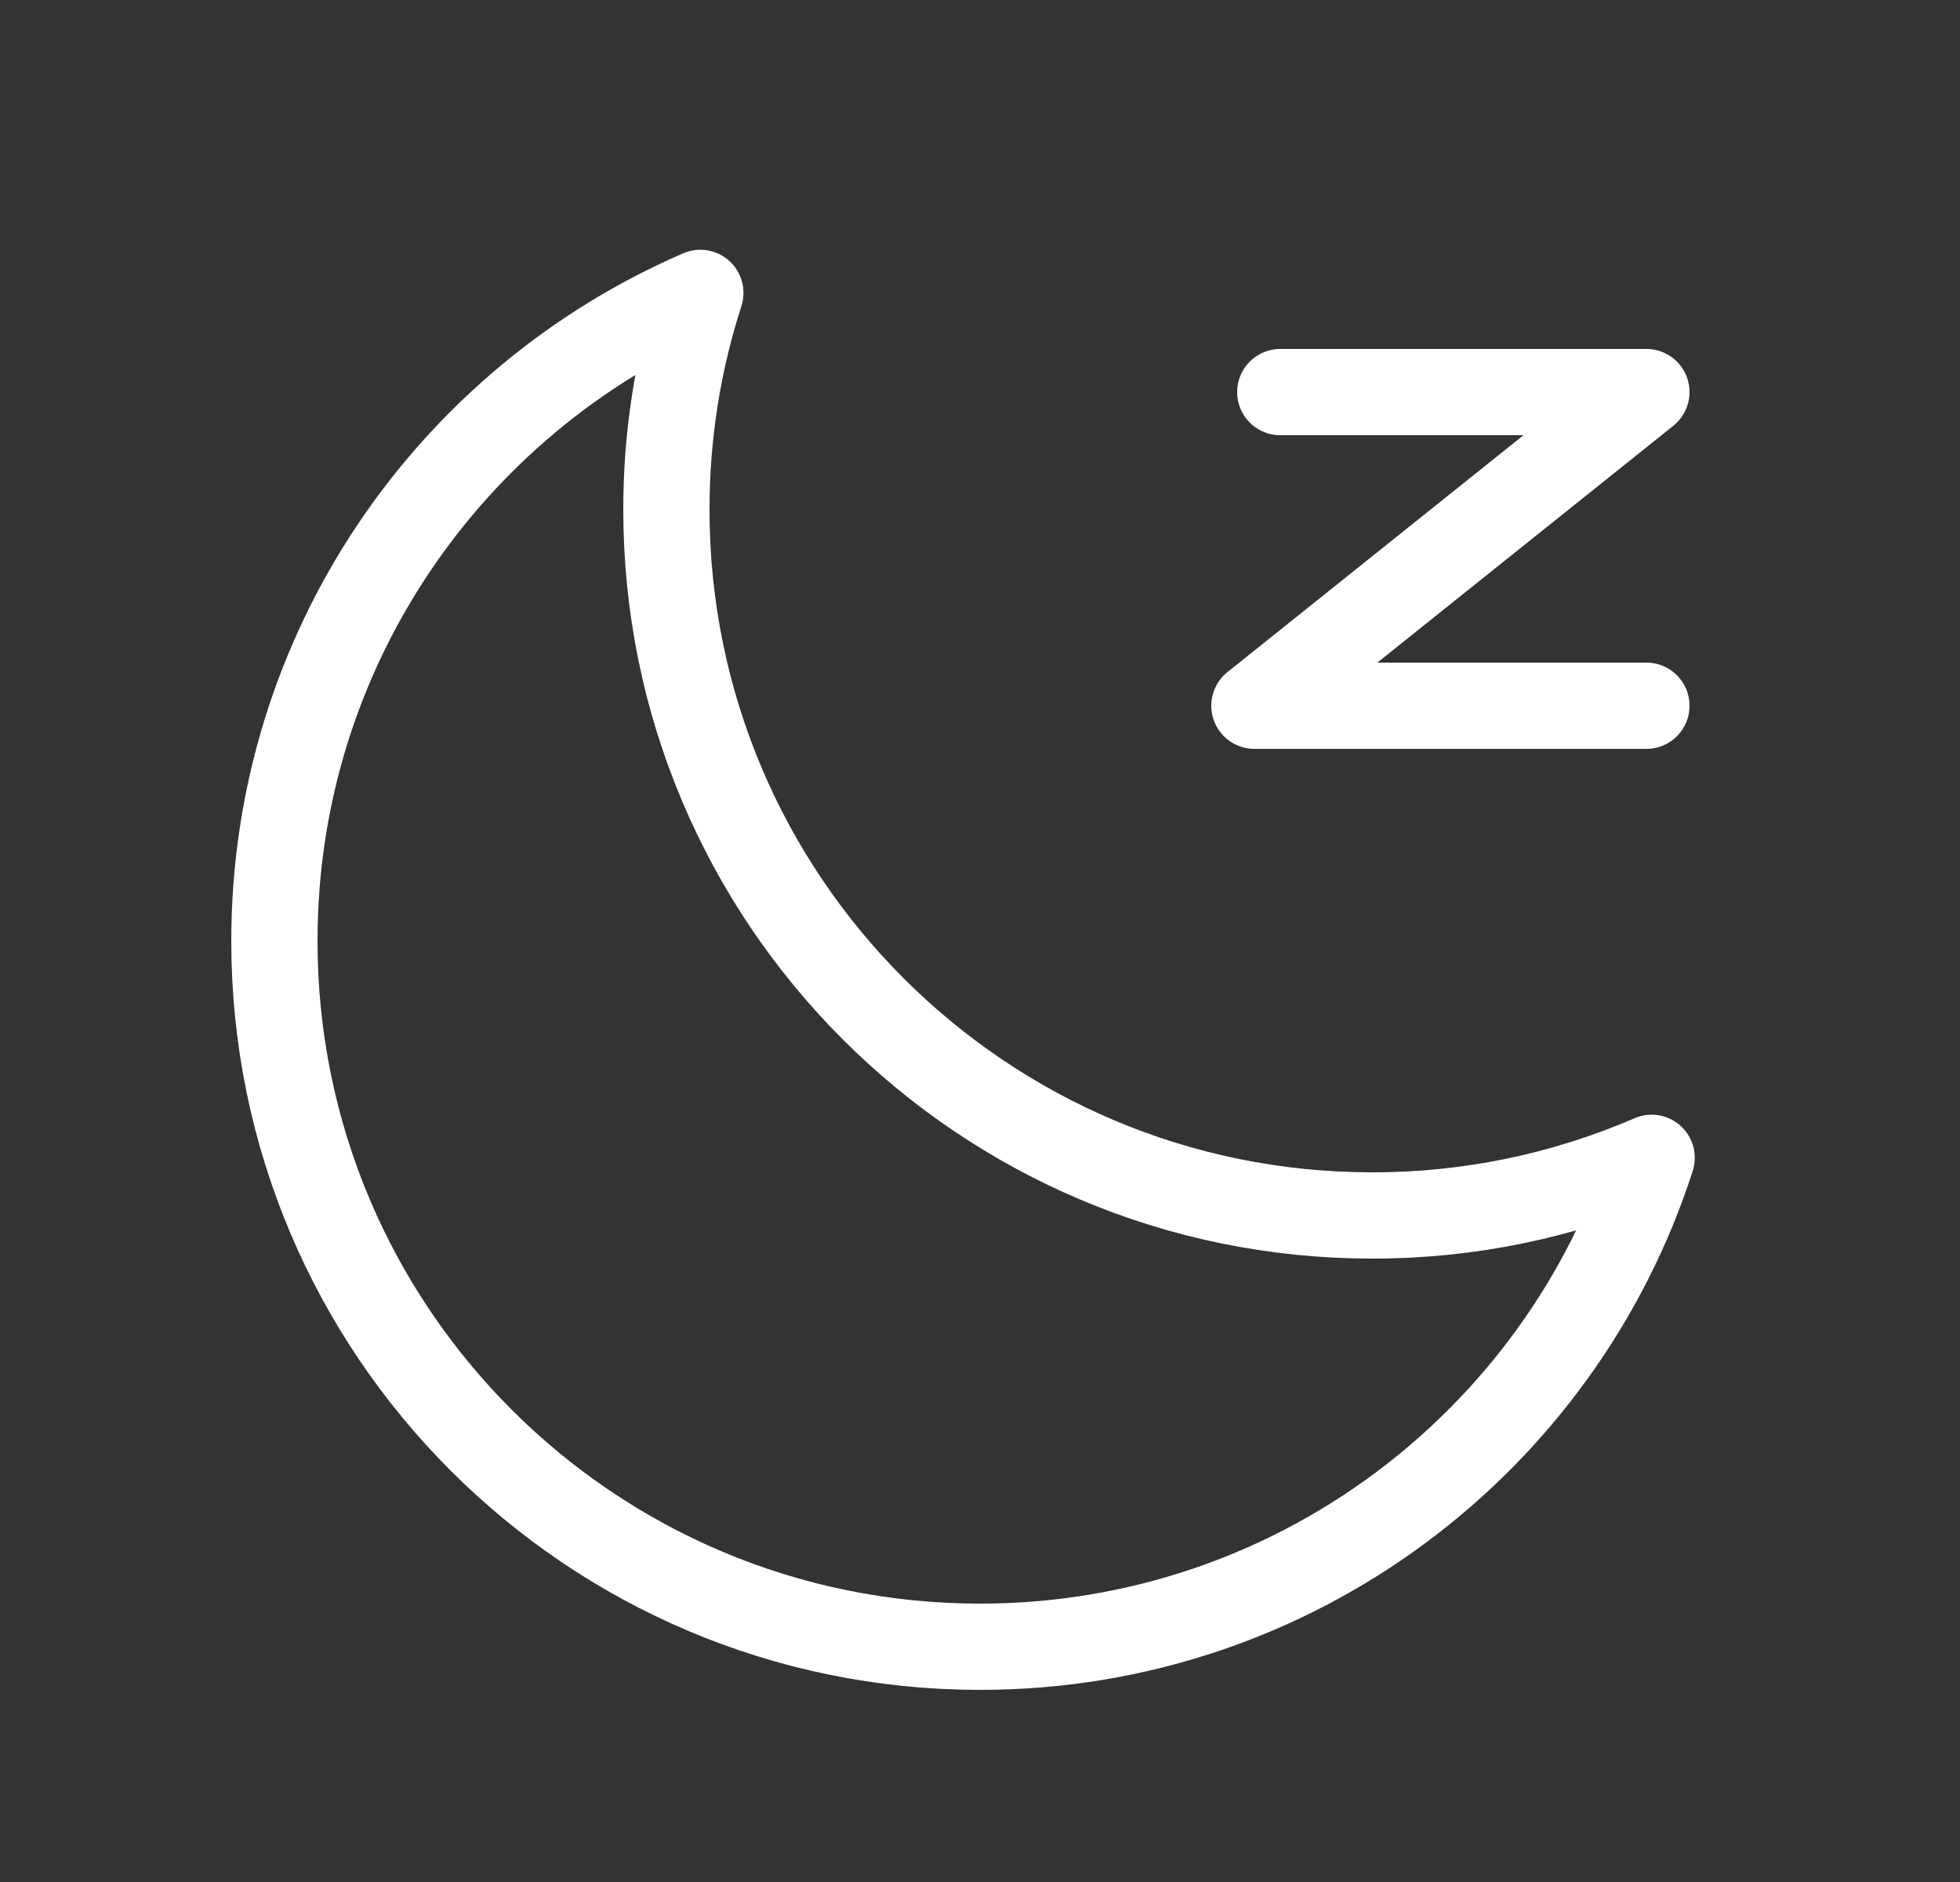
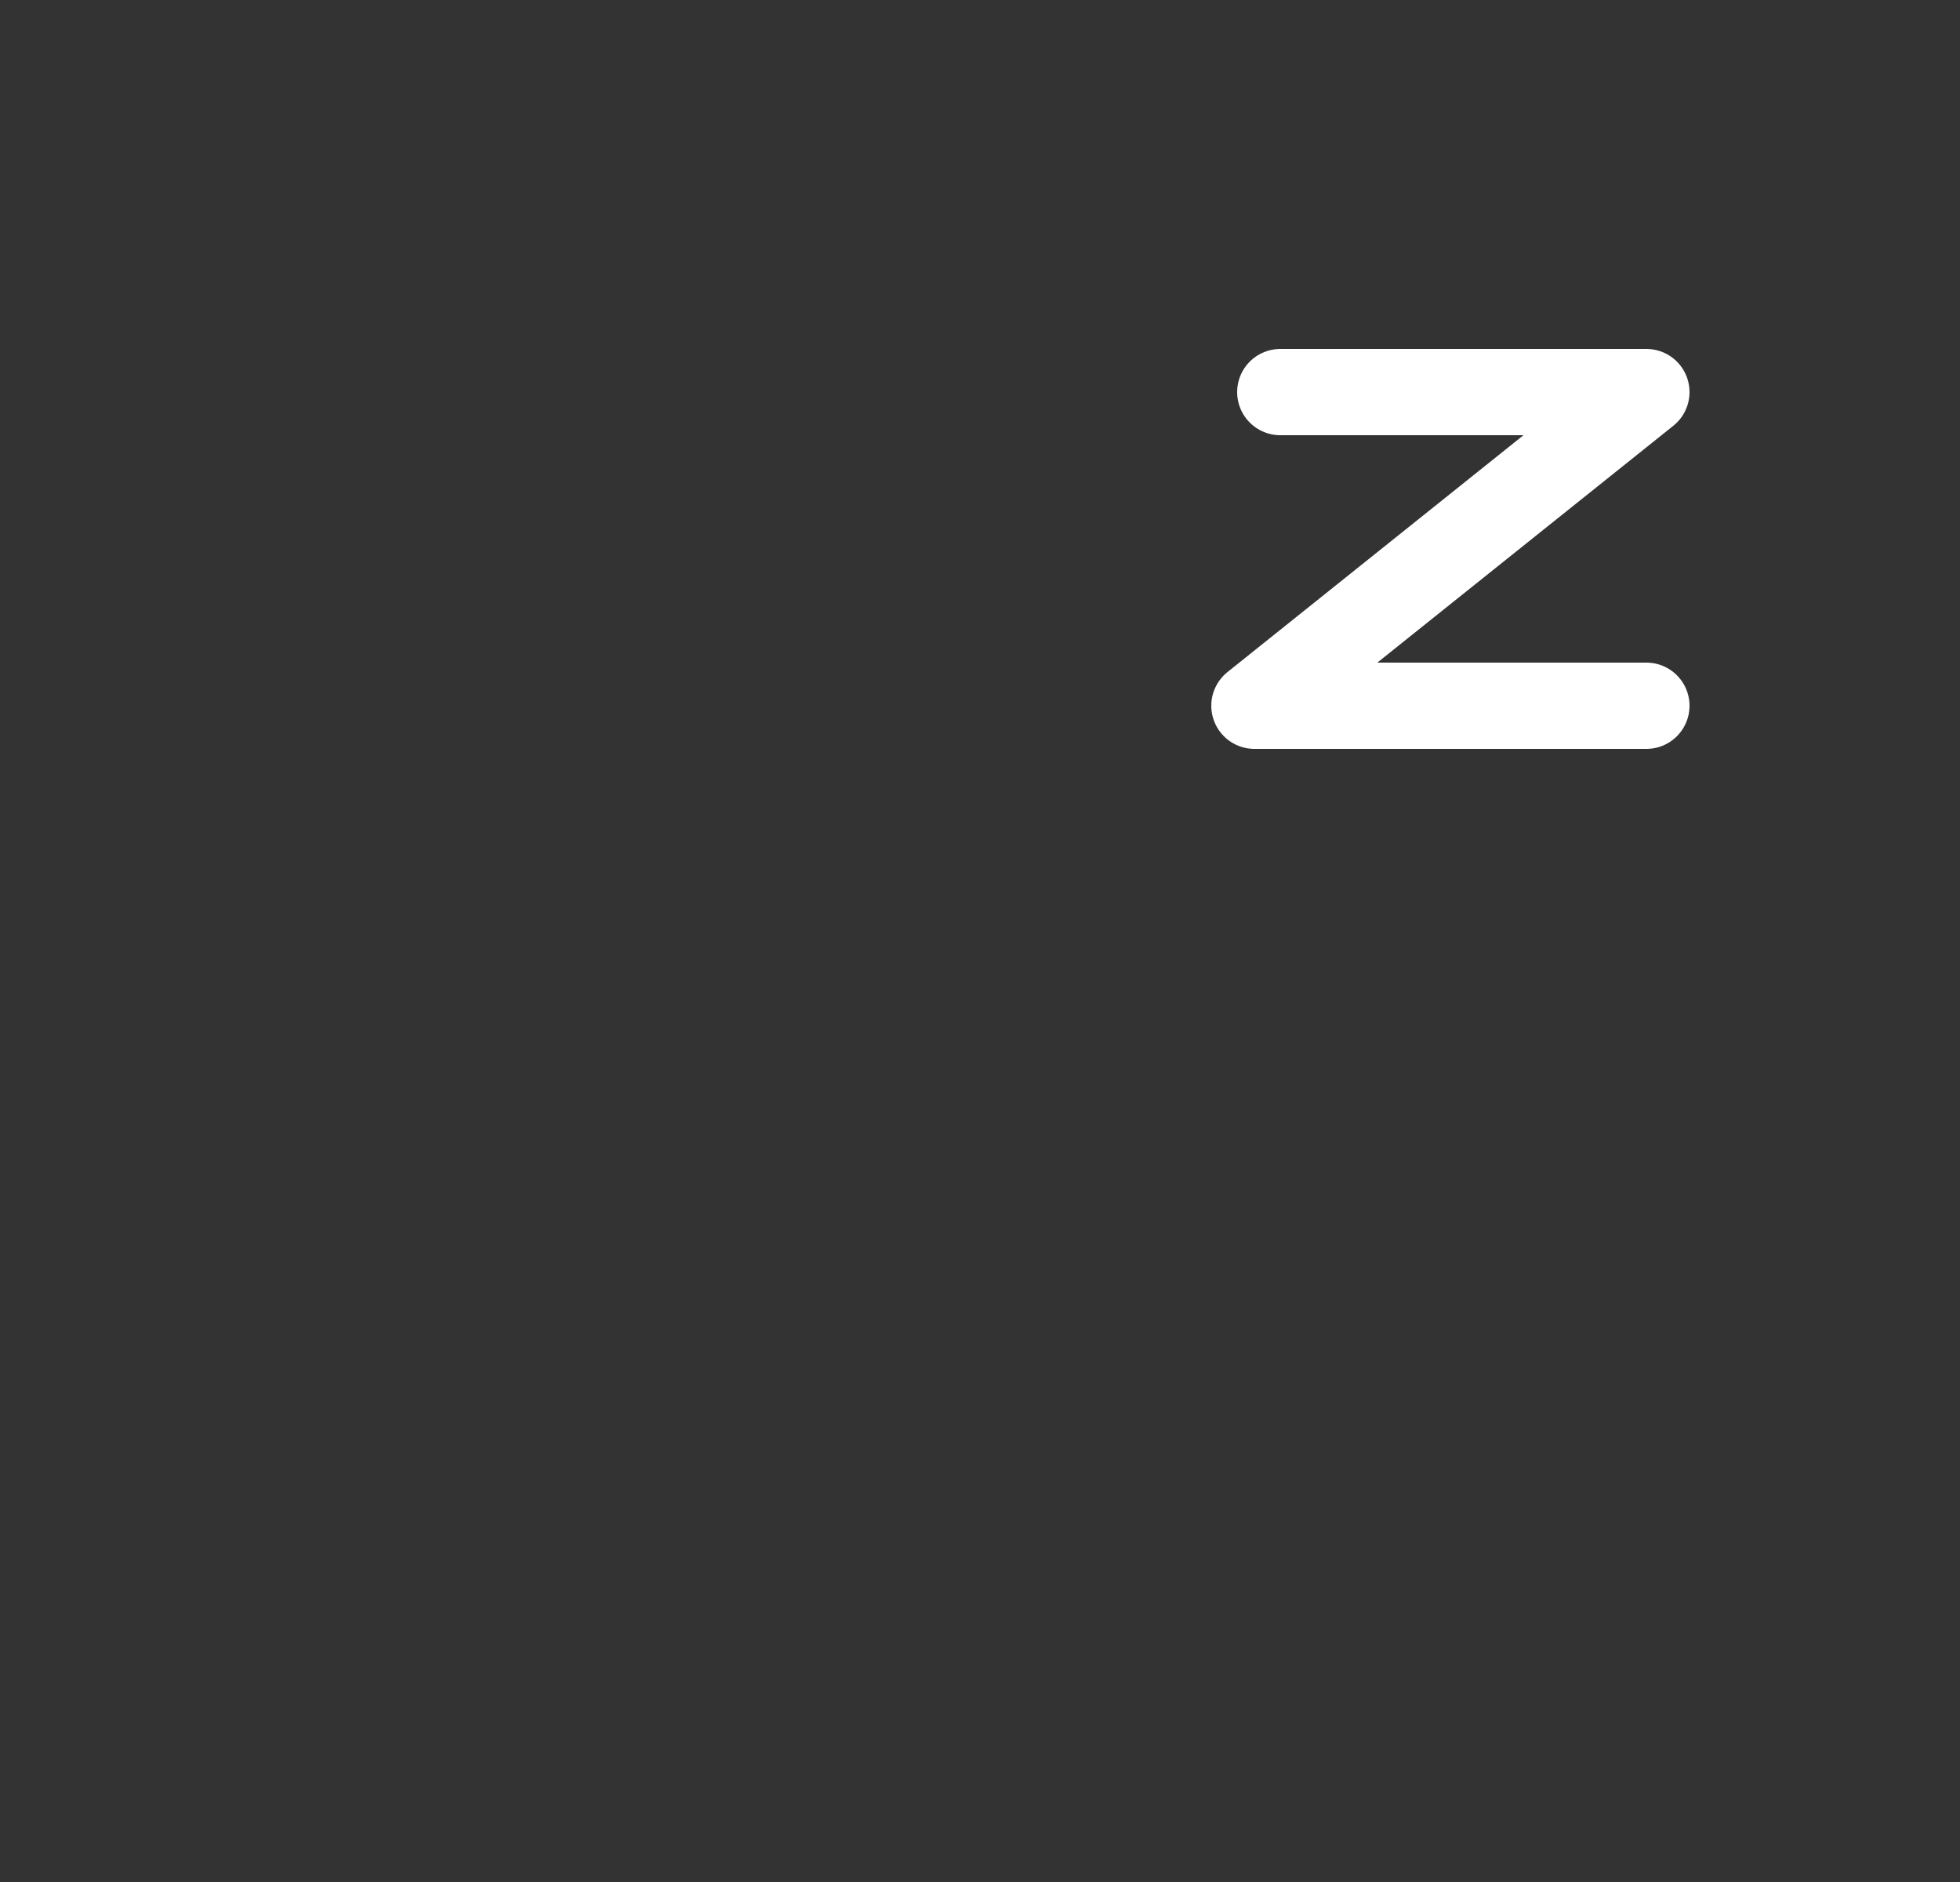
<svg xmlns="http://www.w3.org/2000/svg" fill="none" viewBox="0 0 25 24" height="24" width="25">
  <rect x="0" y="0" width="25" height="24" fill="#333333" stroke="none" />
-   <path stroke-linejoin="round" stroke-width="1.1" stroke="white" d="M8.933 3.735C8.645 4.628 8.499 5.561 8.5 6.5C8.5 11.47 12.53 15.5 17.5 15.5C18.727 15.502 19.941 15.252 21.067 14.765C19.901 18.384 16.506 21 12.5 21C7.529 21 3.5 16.971 3.5 12C3.5 8.296 5.737 5.116 8.933 3.735Z" />
  <path stroke-linejoin="round" stroke-linecap="round" stroke-width="1.1" stroke="white" d="M16.33 5H21L16 9H21" />
</svg>